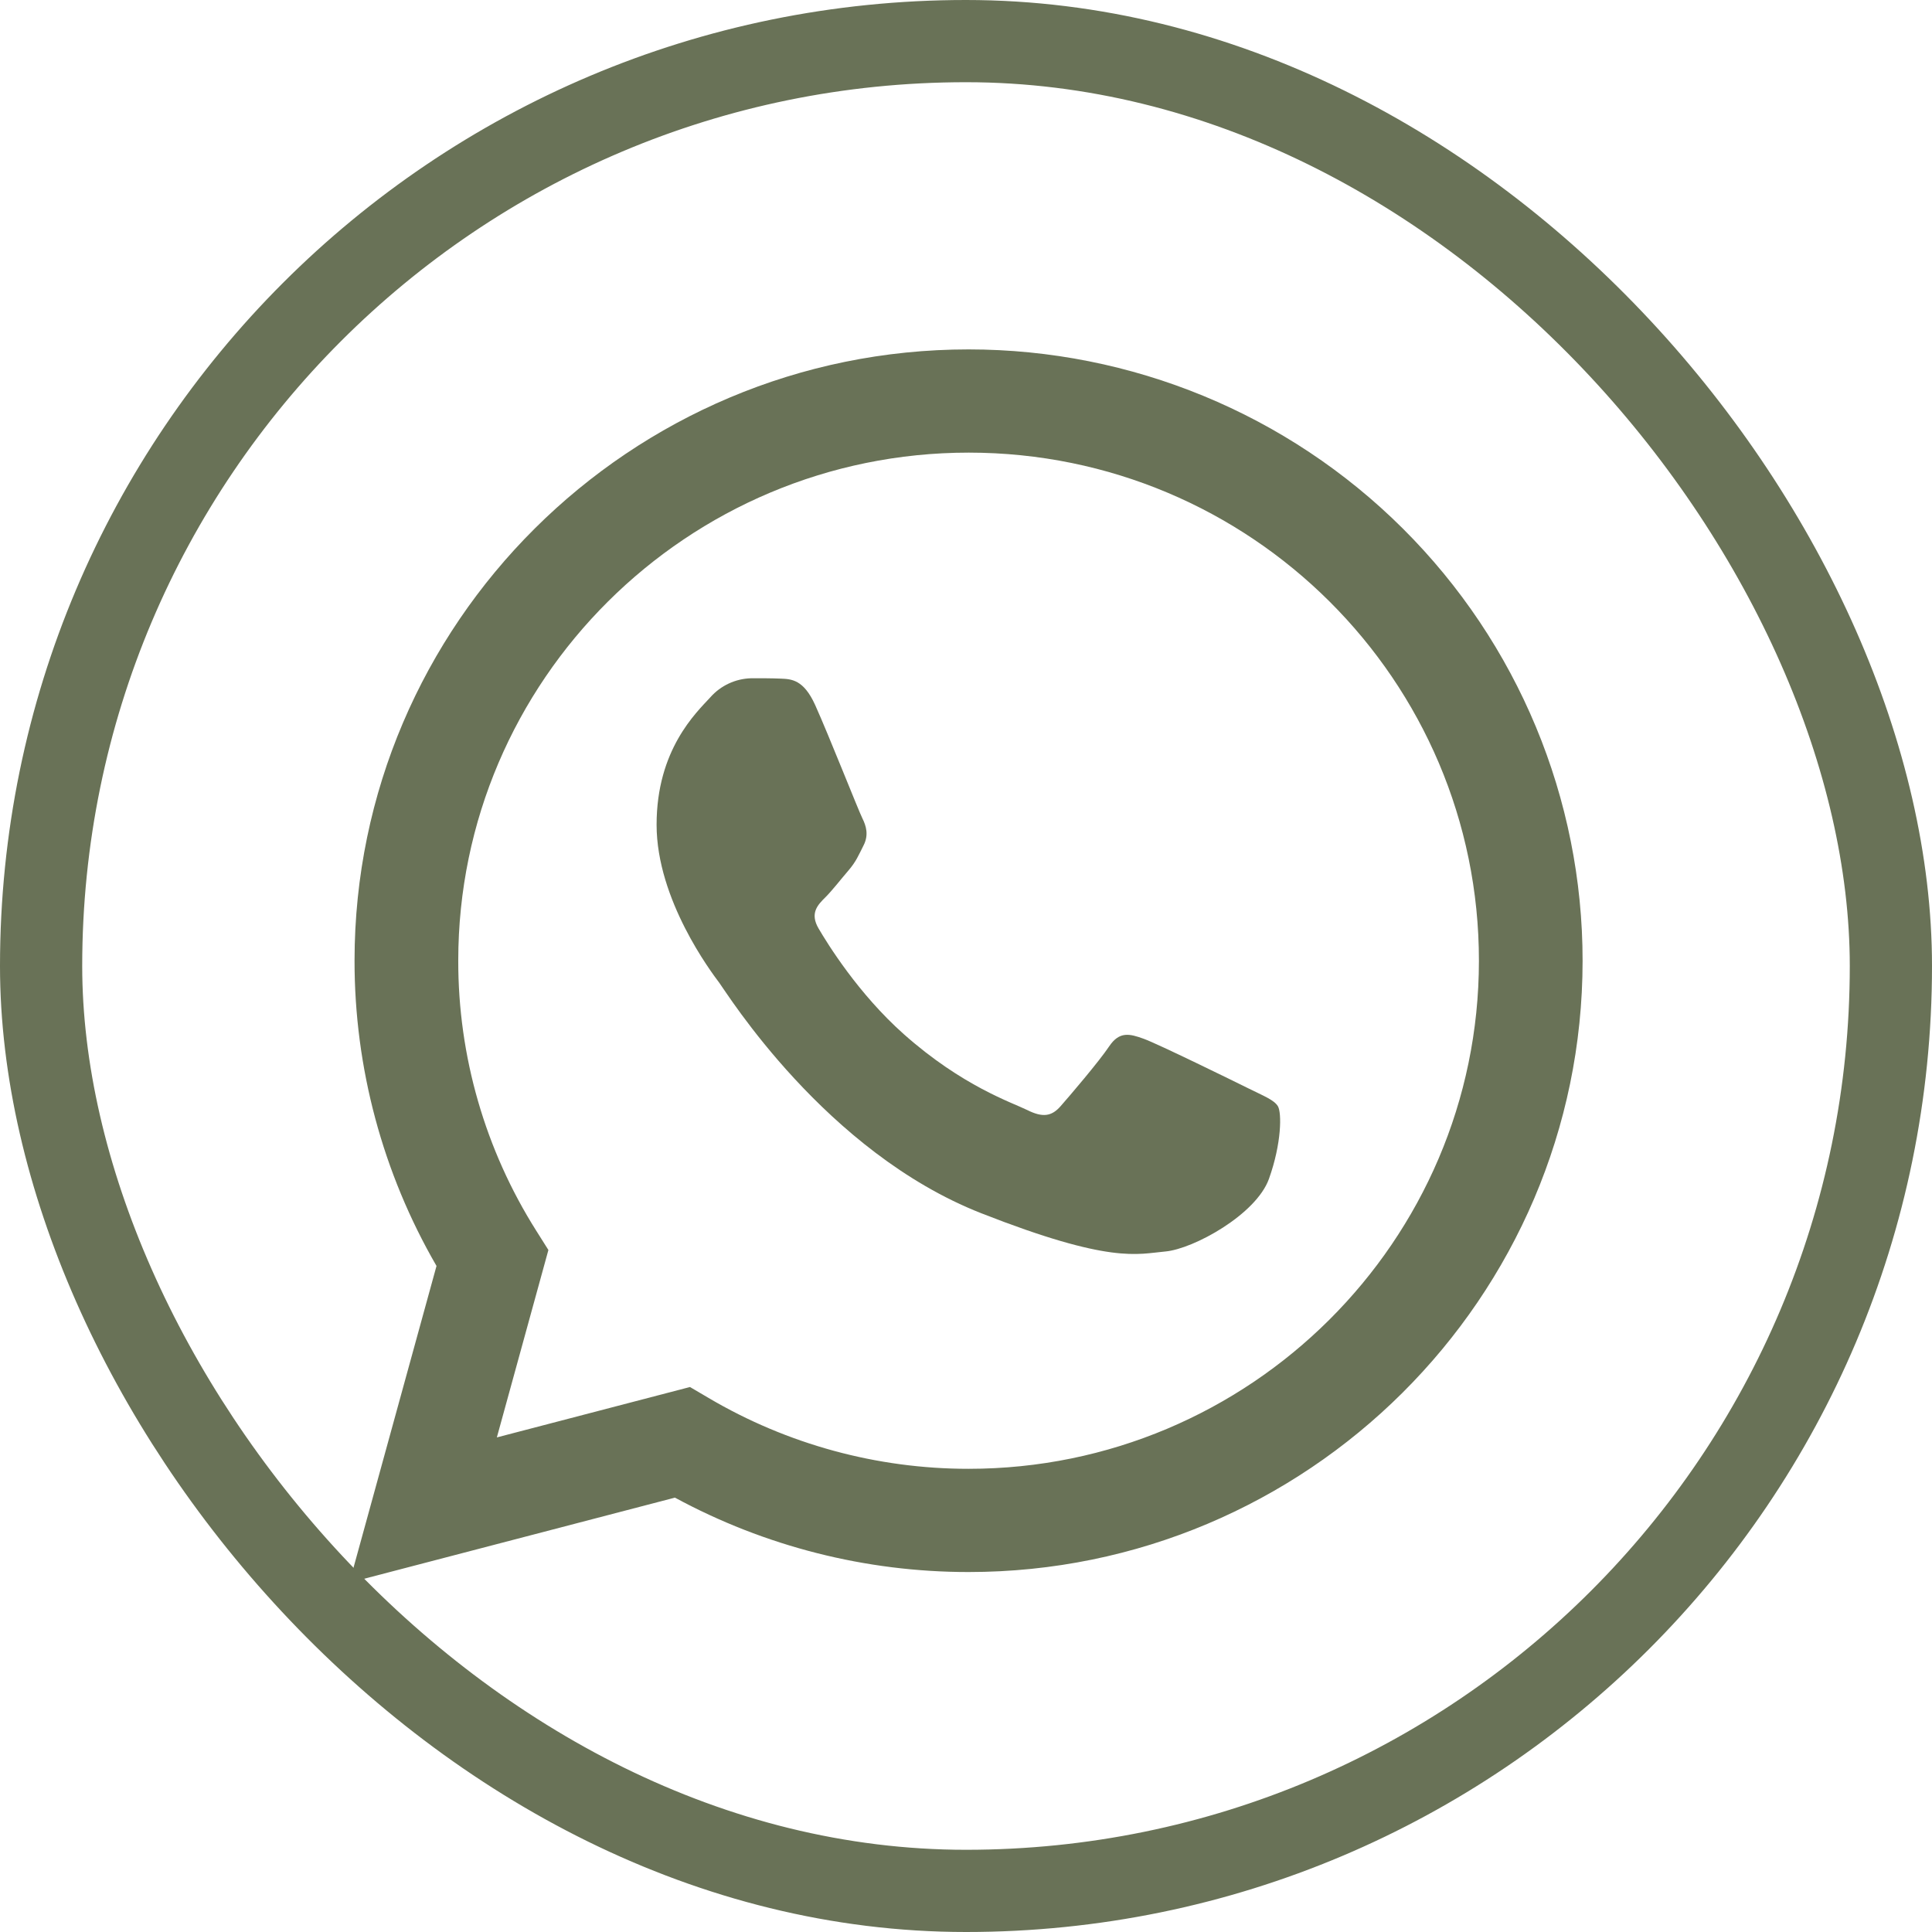
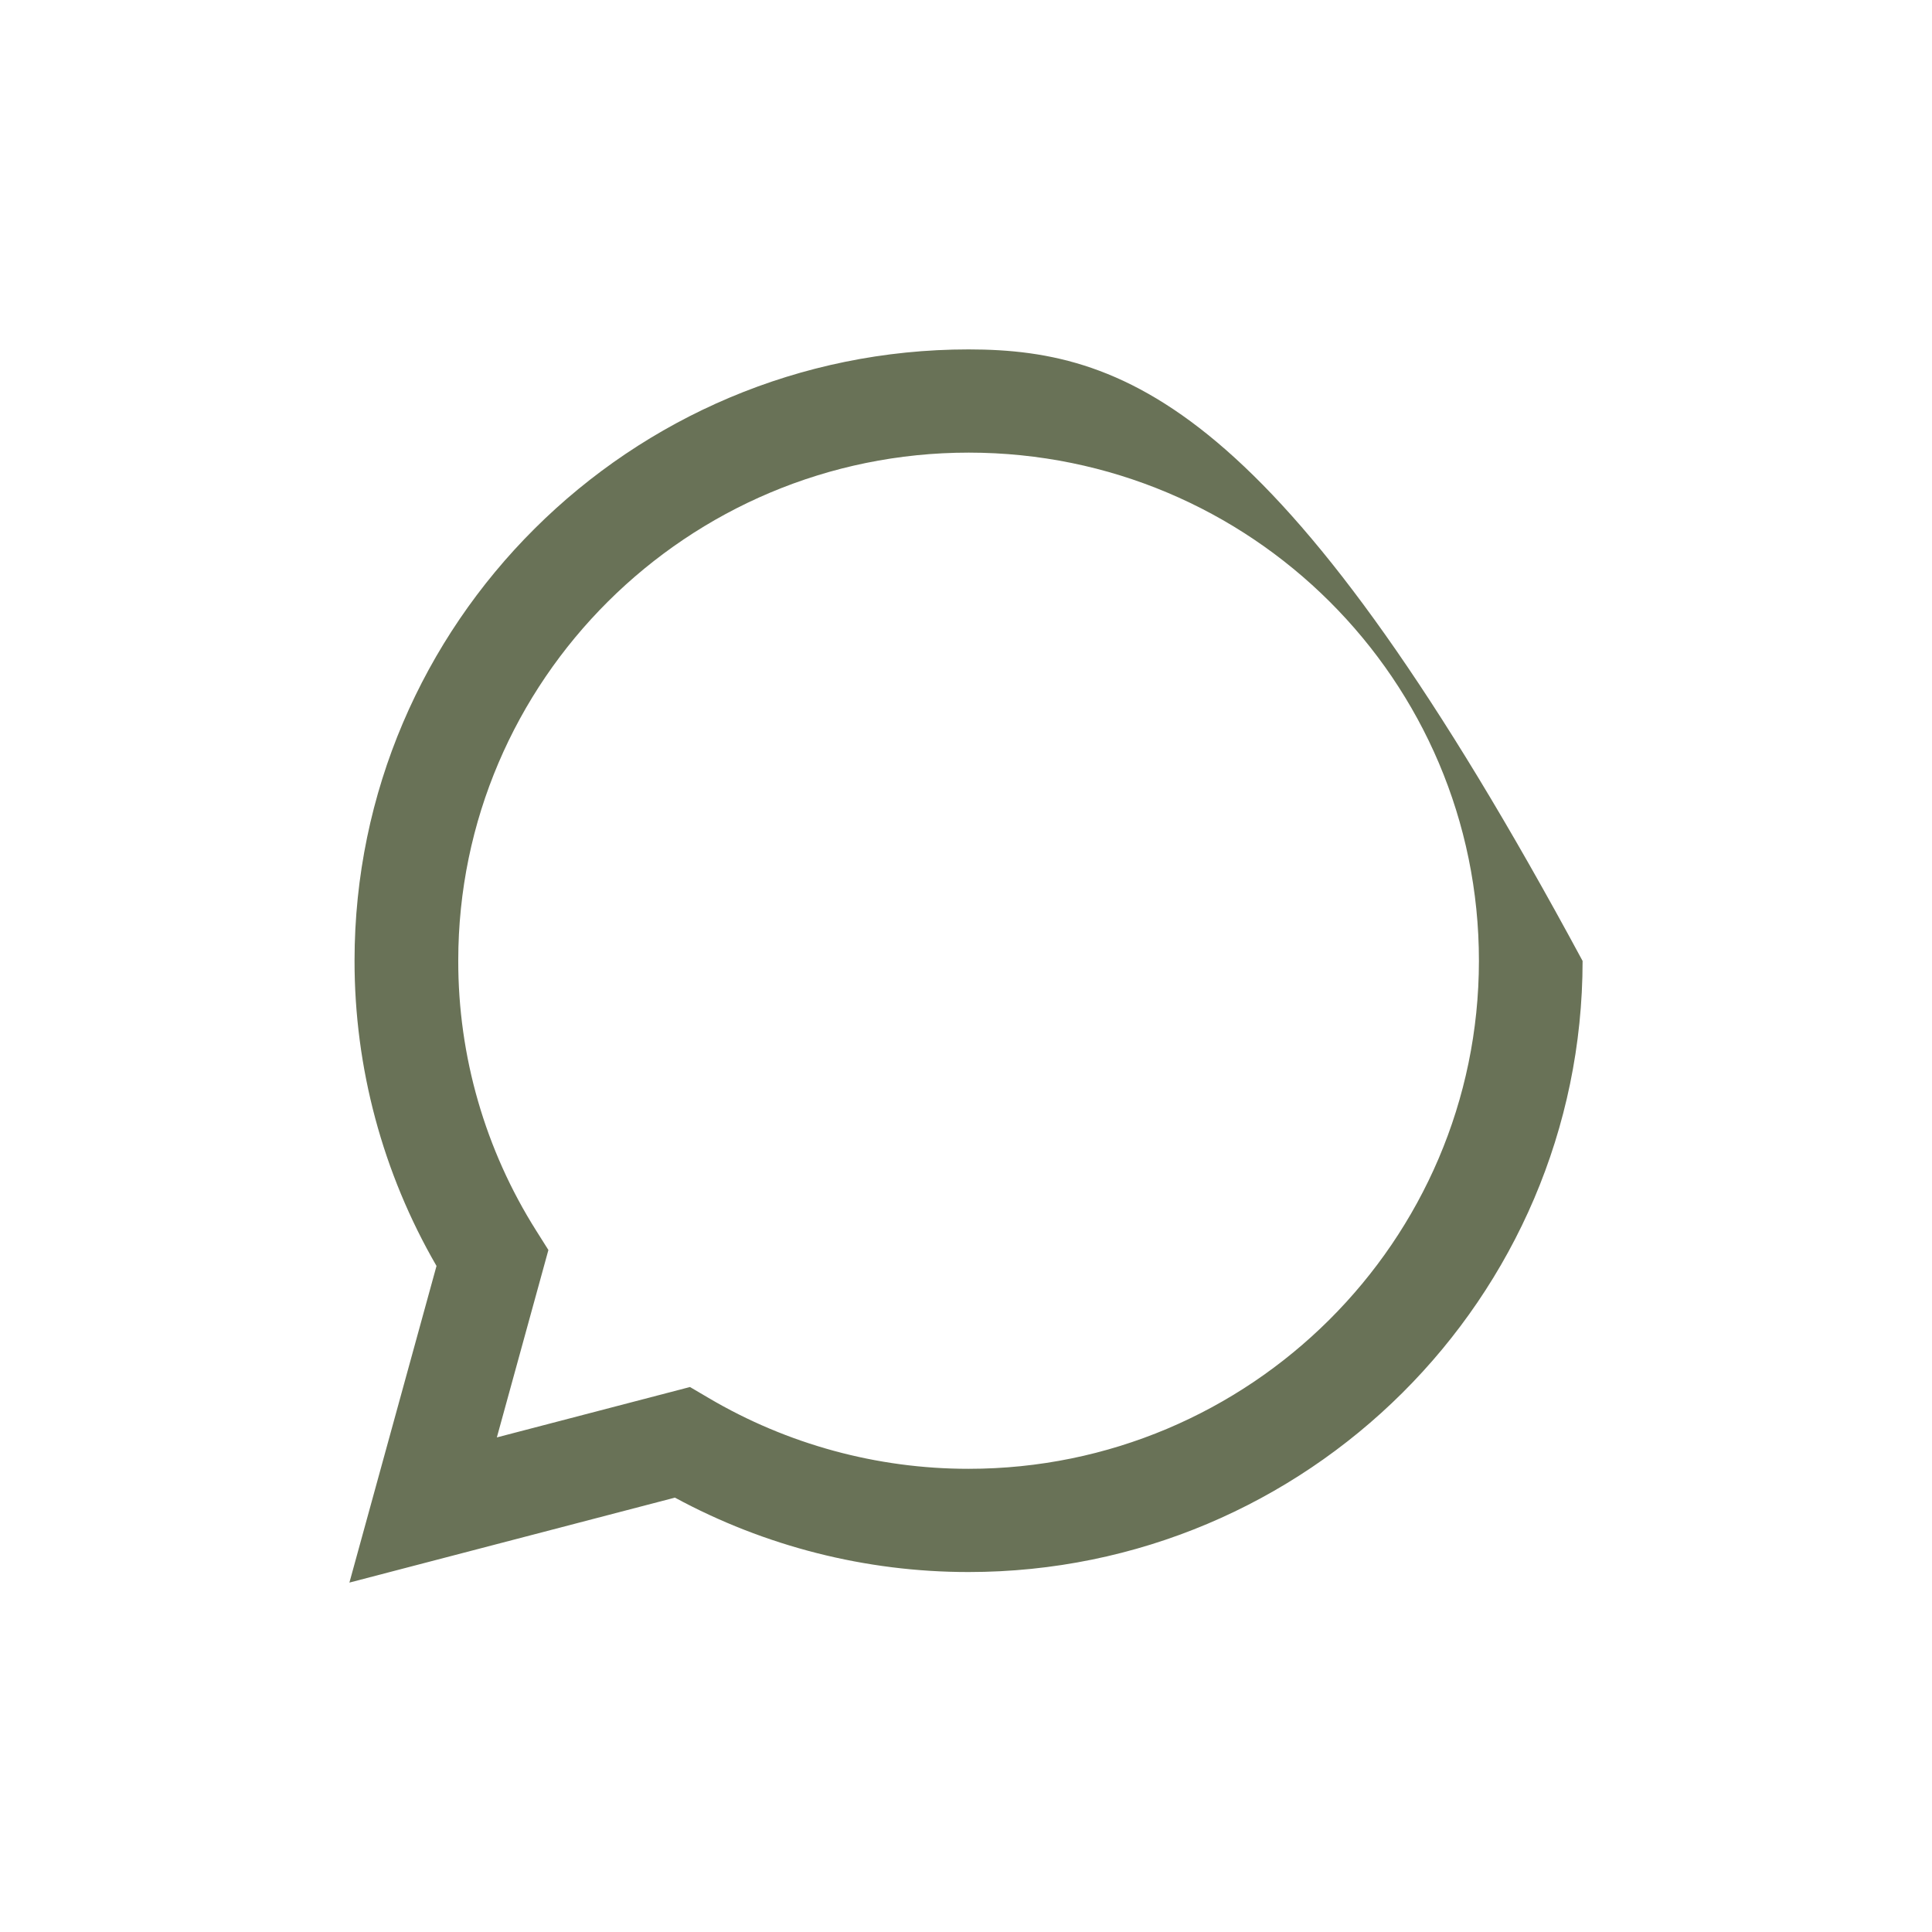
<svg xmlns="http://www.w3.org/2000/svg" width="47" height="47" viewBox="0 0 47 47" fill="none">
-   <rect x="1" y="1" width="45" height="45" rx="22.5" stroke="#697257" stroke-width="2" />
-   <path fill-rule="evenodd" clip-rule="evenodd" d="M10.619 30.797L8.5 38.5L16.419 36.433C18.609 37.62 21.063 38.243 23.556 38.243H23.563C31.795 38.243 38.496 31.573 38.5 23.377C38.502 19.432 36.929 15.648 34.127 12.858C31.326 10.068 27.525 8.5 23.563 8.5C15.329 8.5 8.629 15.168 8.625 23.365C8.622 25.974 9.31 28.537 10.619 30.797ZM17.239 34.009L16.785 33.742L12.087 34.968L13.341 30.409L13.046 29.941C11.802 27.972 11.144 25.692 11.148 23.366C11.15 16.553 16.719 11.011 23.568 11.011C30.424 11.014 35.981 16.549 35.978 23.376C35.975 30.189 30.406 35.732 23.563 35.732H23.558C21.335 35.732 19.152 35.137 17.239 34.009Z" fill="#697257" />
-   <path fill-rule="evenodd" clip-rule="evenodd" d="M19.83 17.15C19.55 16.532 19.256 16.519 18.99 16.509C18.772 16.499 18.523 16.5 18.275 16.5C17.892 16.51 17.531 16.678 17.279 16.965C16.937 17.337 15.973 18.235 15.973 20.064C15.973 21.892 17.31 23.658 17.497 23.907C17.683 24.155 20.079 28.026 23.872 29.515C27.025 30.753 27.666 30.506 28.351 30.445C29.035 30.383 30.559 29.546 30.87 28.678C31.181 27.81 31.181 27.067 31.088 26.912C30.994 26.757 30.746 26.664 30.372 26.478C29.999 26.293 28.164 25.393 27.822 25.27C27.48 25.146 27.231 25.084 26.982 25.456C26.733 25.828 26.018 26.664 25.8 26.912C25.582 27.16 25.365 27.191 24.992 27.005C24.618 26.82 23.416 26.427 21.99 25.161C20.881 24.176 20.132 22.96 19.914 22.588C19.696 22.216 19.891 22.015 20.078 21.83C20.245 21.664 20.451 21.396 20.638 21.179C20.825 20.962 20.886 20.808 21.011 20.56C21.135 20.312 21.073 20.095 20.98 19.909C20.886 19.723 20.162 17.885 19.83 17.15Z" fill="#697257" />
+   <path fill-rule="evenodd" clip-rule="evenodd" d="M10.619 30.797L8.5 38.5L16.419 36.433C18.609 37.62 21.063 38.243 23.556 38.243H23.563C31.795 38.243 38.496 31.573 38.5 23.377C31.326 10.068 27.525 8.5 23.563 8.5C15.329 8.5 8.629 15.168 8.625 23.365C8.622 25.974 9.31 28.537 10.619 30.797ZM17.239 34.009L16.785 33.742L12.087 34.968L13.341 30.409L13.046 29.941C11.802 27.972 11.144 25.692 11.148 23.366C11.15 16.553 16.719 11.011 23.568 11.011C30.424 11.014 35.981 16.549 35.978 23.376C35.975 30.189 30.406 35.732 23.563 35.732H23.558C21.335 35.732 19.152 35.137 17.239 34.009Z" fill="#697257" />
</svg>